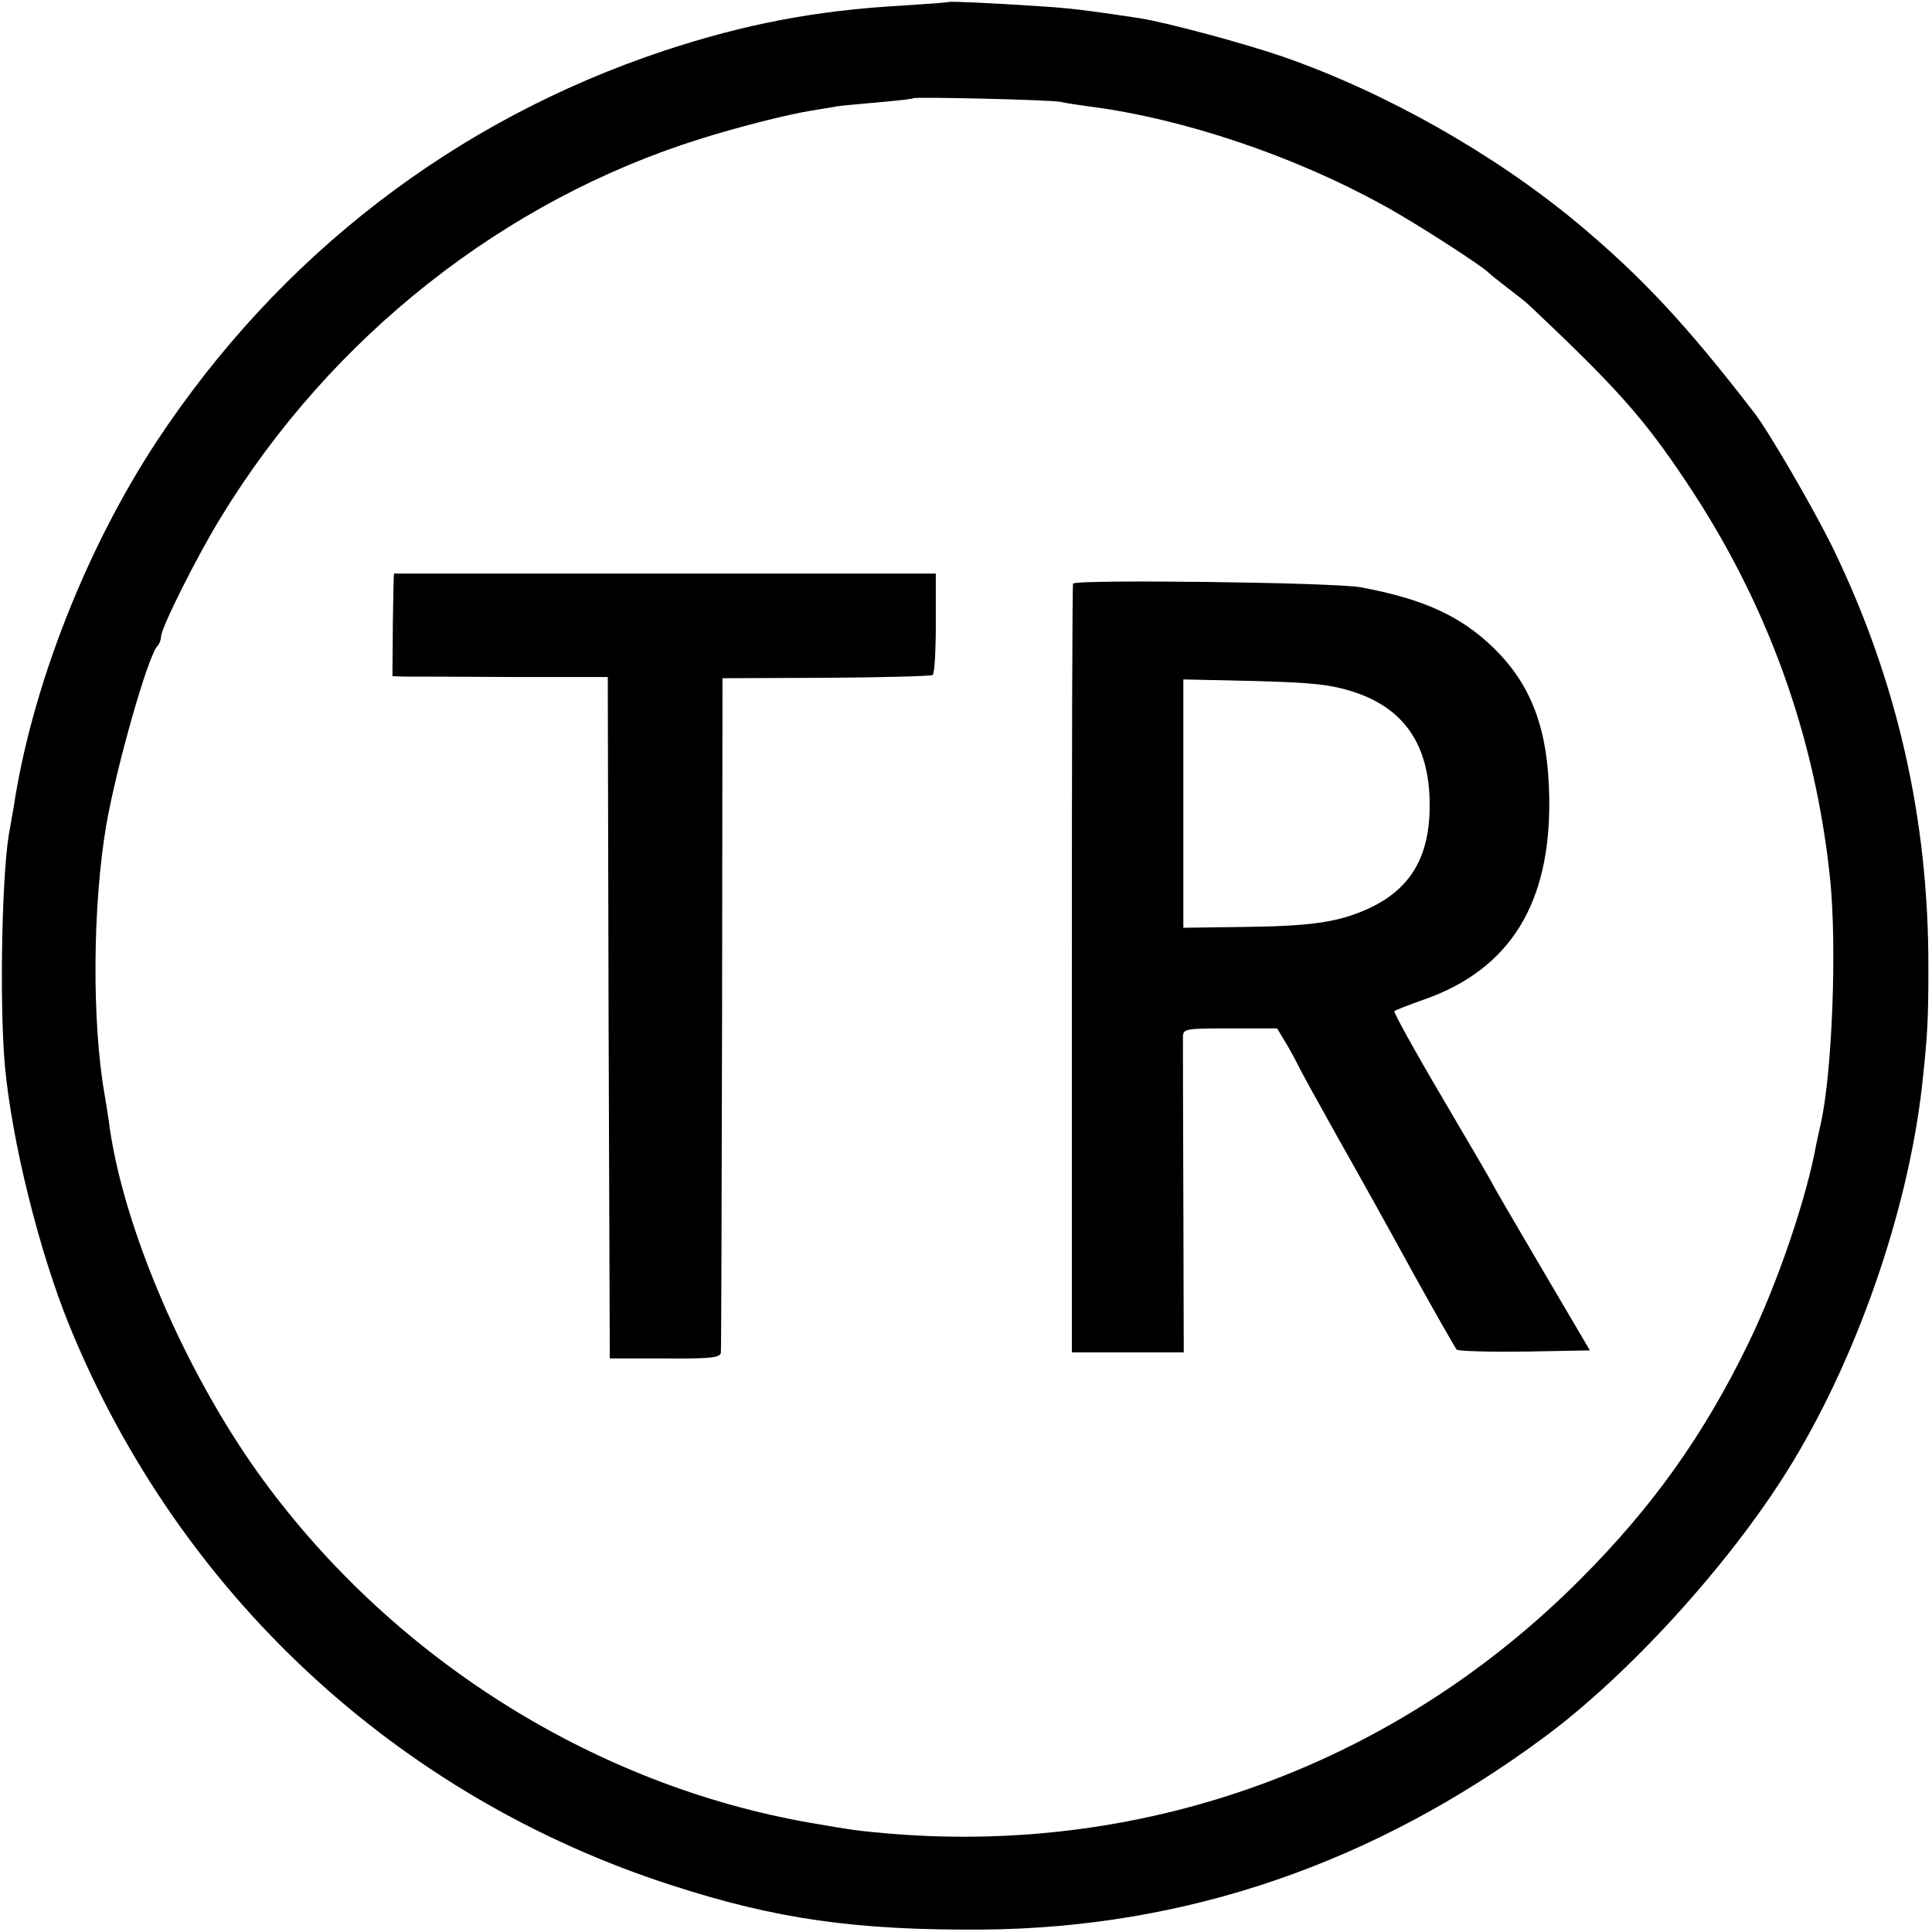
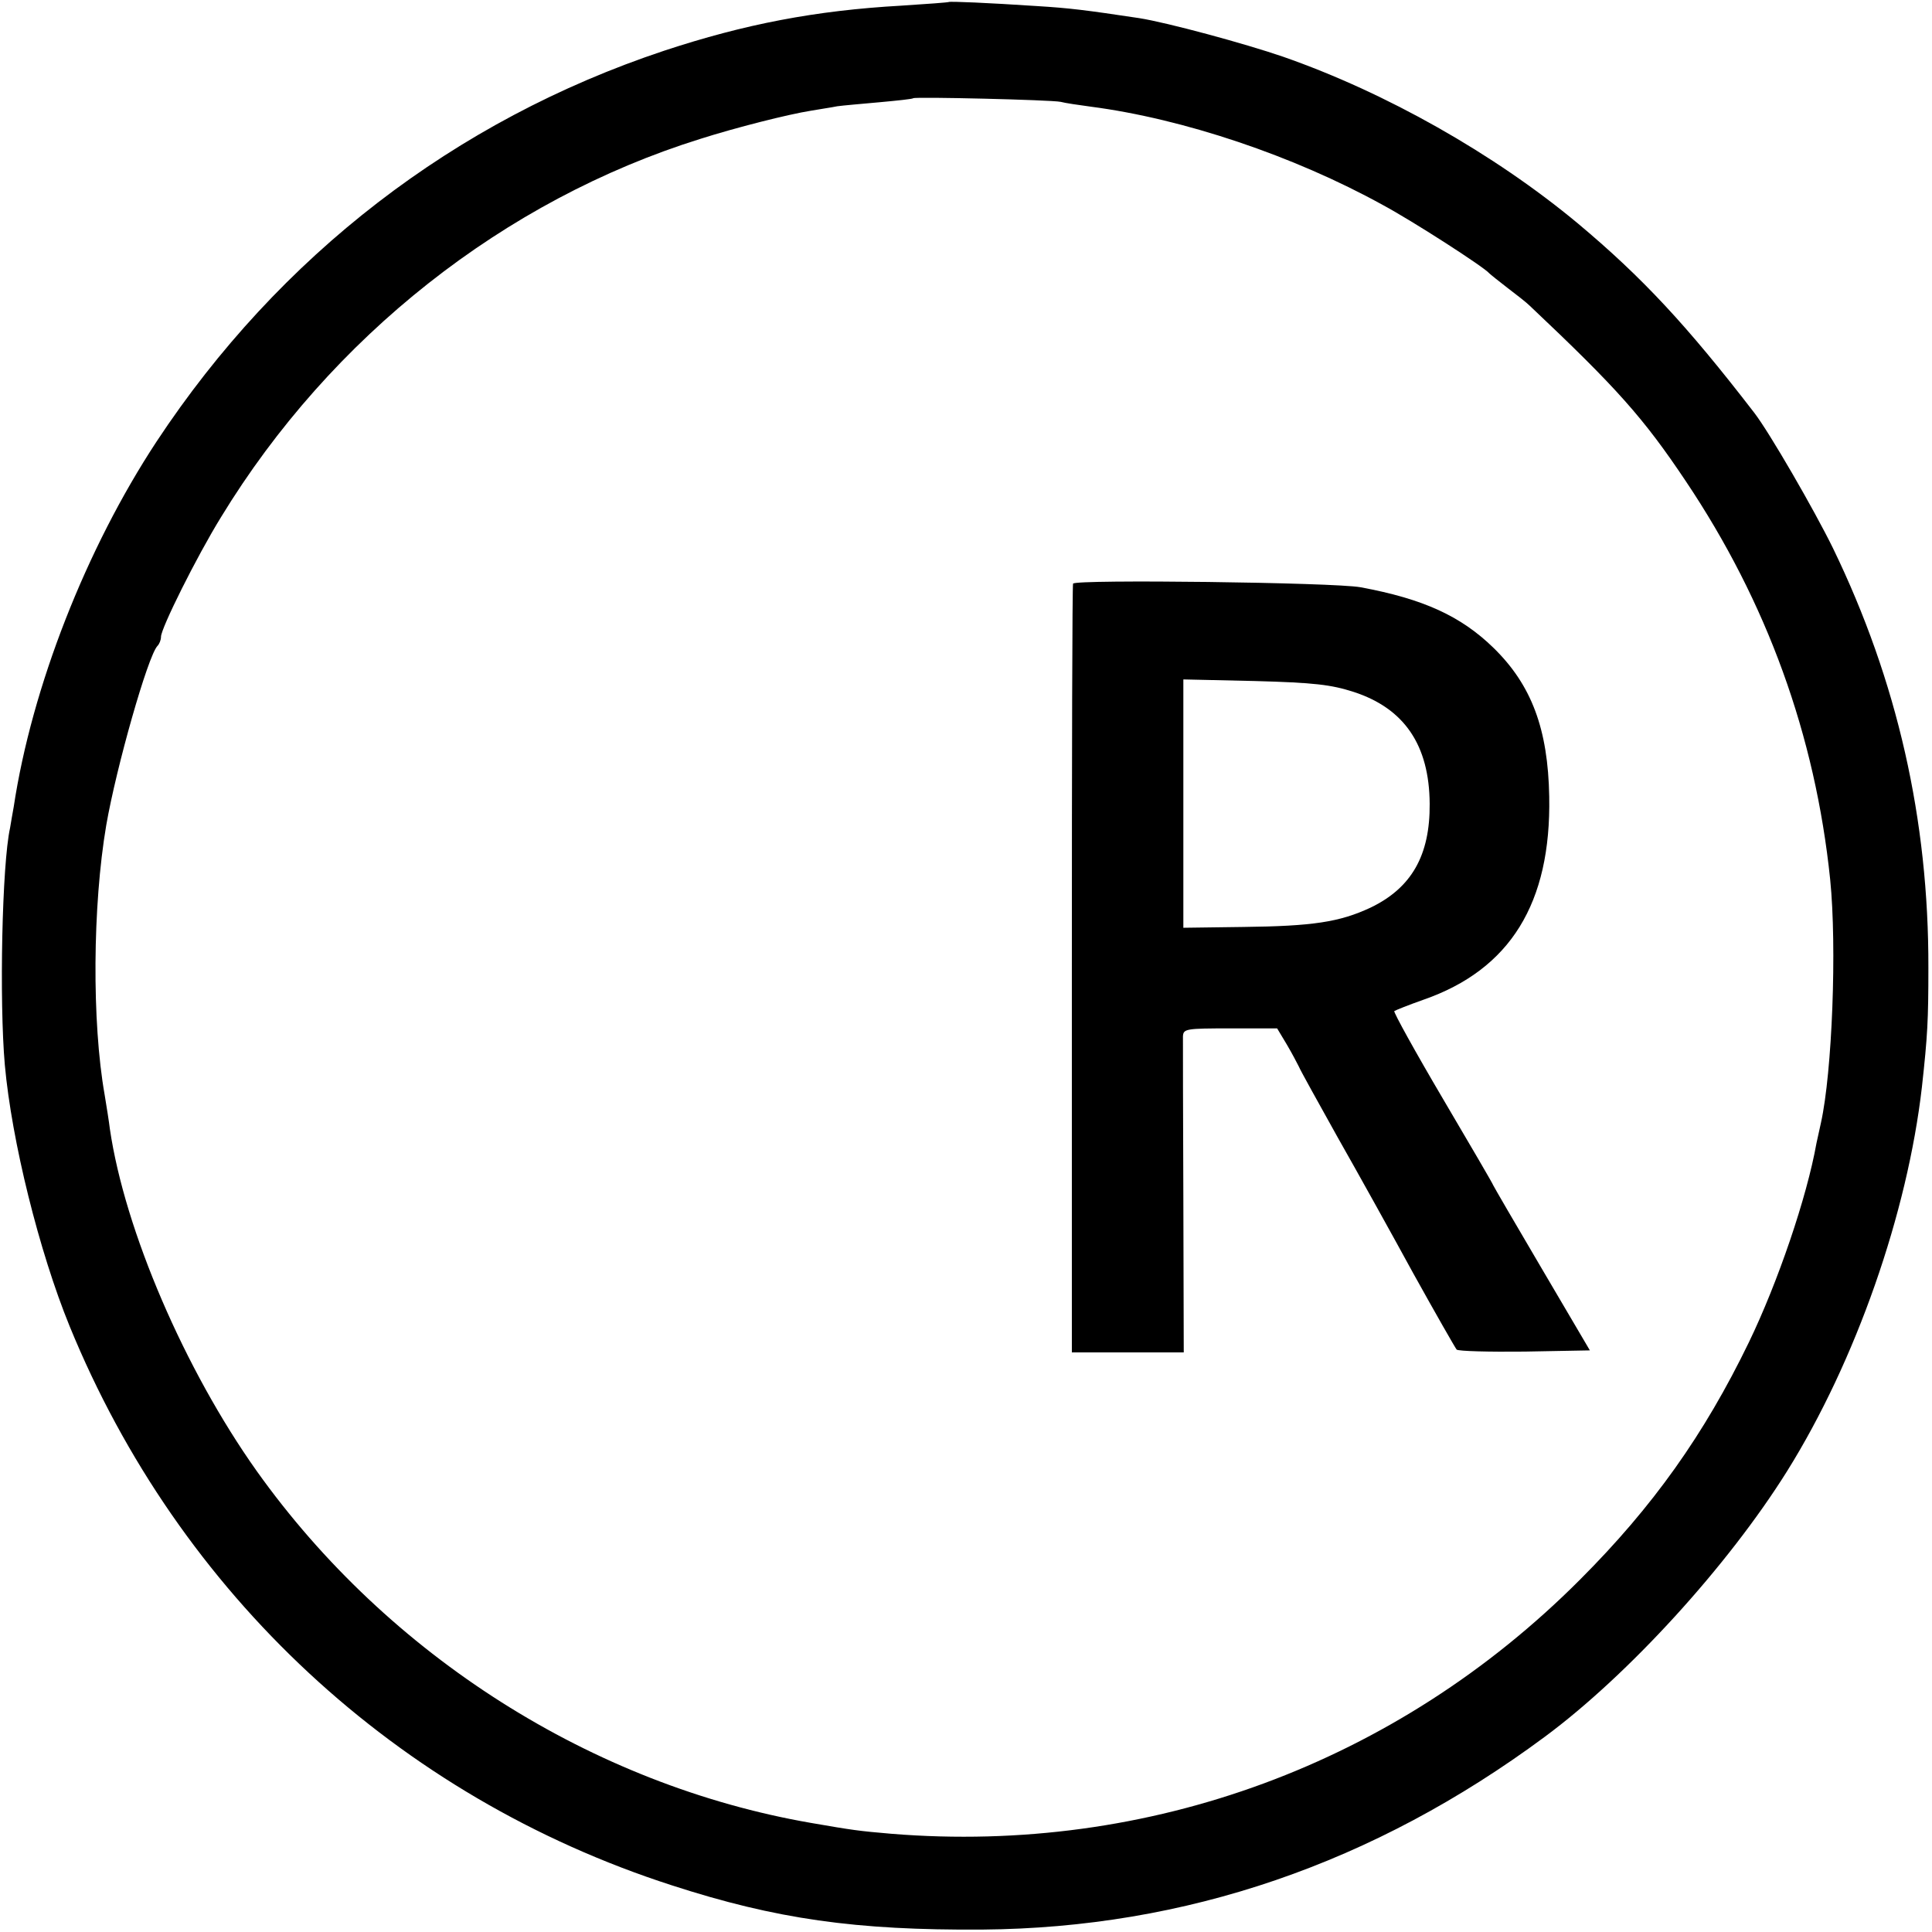
<svg xmlns="http://www.w3.org/2000/svg" version="1.0" width="480pt" height="480pt" viewBox="0 0 480 480" preserveAspectRatio="xMidYMid meet">
  <g transform="translate(0,480) scale(0.1,-0.1)" fill="#000000" stroke="none">
    <path d="M2357 4795 c-1 -1 -54 -5 -117 -9 -214 -12 -390 -46 -590 -112 -520 -173 -956 -509 -1261 -971 -175 -266 -310 -610 -355 -908 -3 -16 -7 -40 -9 -52 -20 -90 -27 -430 -13 -589 17 -188 85 -463 161 -649 272 -665 814 -1169 1496 -1389 259 -84 457 -112 771 -110 506 4 973 164 1398 479 208 154 455 425 602 660 171 274 299 641 335 955 14 127 16 166 16 295 1 368 -77 713 -237 1043 -46 94 -158 288 -196 337 -168 218 -278 336 -438 470 -208 173 -477 325 -732 414 -96 33 -288 85 -358 96 -133 20 -173 25 -255 30 -121 8 -215 12 -218 10z m278 -248 c11 -3 45 -8 75 -12 230 -30 504 -122 725 -244 73 -39 253 -155 265 -170 3 -3 23 -19 45 -36 21 -16 47 -36 56 -45 216 -204 282 -278 387 -435 202 -301 322 -632 359 -990 17 -168 5 -479 -23 -605 -3 -14 -8 -36 -11 -50 -24 -135 -96 -346 -168 -495 -111 -229 -238 -408 -420 -590 -455 -456 -1070 -683 -1710 -631 -82 7 -96 9 -200 27 -543 94 -1050 415 -1377 874 -179 252 -328 598 -365 850 -2 17 -8 55 -13 85 -32 181 -30 470 4 670 25 144 103 419 127 445 5 5 9 15 9 23 0 21 88 198 149 297 273 448 704 788 1191 940 88 28 218 61 275 70 22 4 51 8 65 11 14 2 61 6 105 10 44 4 82 8 84 10 5 4 342 -4 366 -9z" />
-     <path d="M979 3375 c-1 0 -2 -57 -3 -127 l-1 -128 30 -1 c16 0 137 0 267 -1 l238 0 2 -846 3 -847 138 0 c116 -1 137 2 138 15 1 8 2 389 3 845 l1 830 257 1 c141 1 260 4 265 7 5 3 8 61 8 129 l0 123 -673 0 c-369 0 -673 0 -673 0z" />
    <path d="M2666 3350 c-2 -3 -3 -434 -3 -957 l0 -953 139 0 139 0 -1 383 c-1 210 -1 391 -1 402 1 19 7 20 118 20 l116 0 24 -40 c13 -22 26 -47 30 -55 3 -8 47 -87 96 -175 50 -88 135 -241 189 -340 55 -99 103 -183 107 -188 4 -4 80 -6 169 -5 l162 3 -120 204 c-66 112 -120 205 -120 206 0 2 -56 98 -125 215 -69 117 -123 215 -121 218 3 2 35 15 72 28 216 75 318 240 313 505 -3 168 -44 277 -138 369 -81 79 -174 122 -331 151 -65 12 -708 20 -714 9z m697 -269 c126 -41 188 -132 189 -278 1 -128 -45 -209 -147 -258 -77 -36 -144 -46 -316 -48 l-149 -2 0 309 0 308 178 -4 c147 -4 189 -9 245 -27z" />
  </g>
</svg>